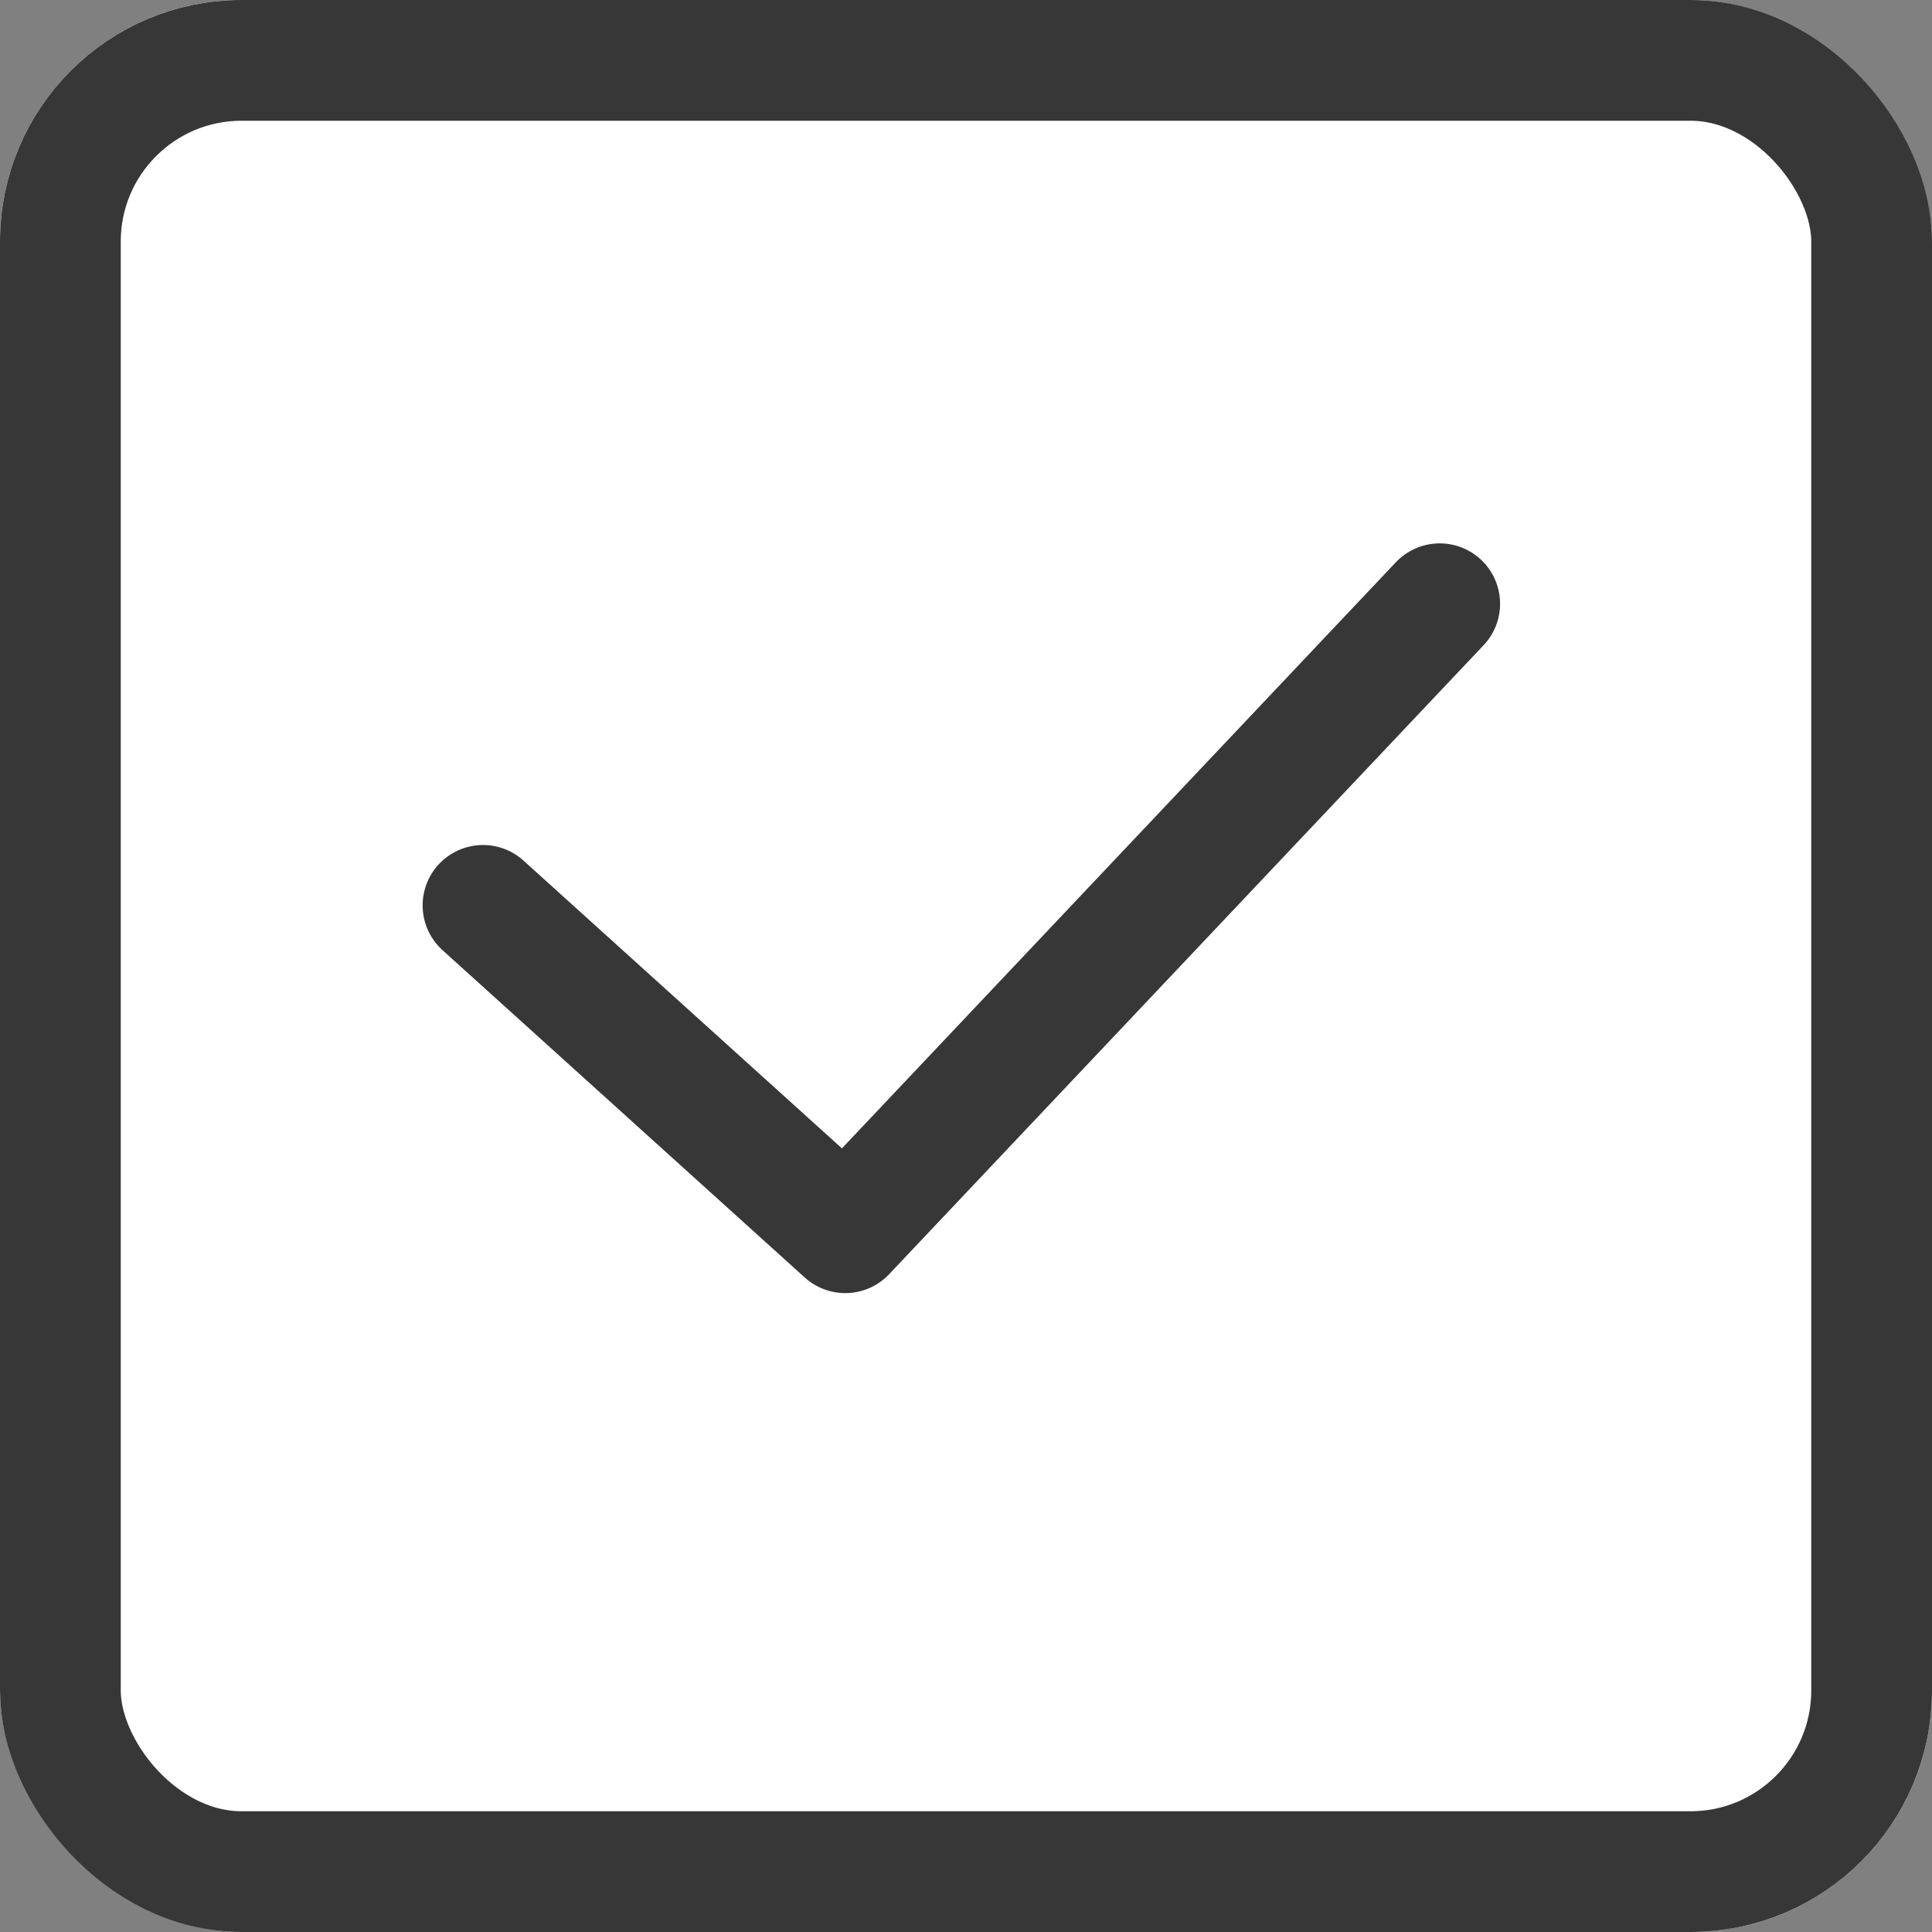
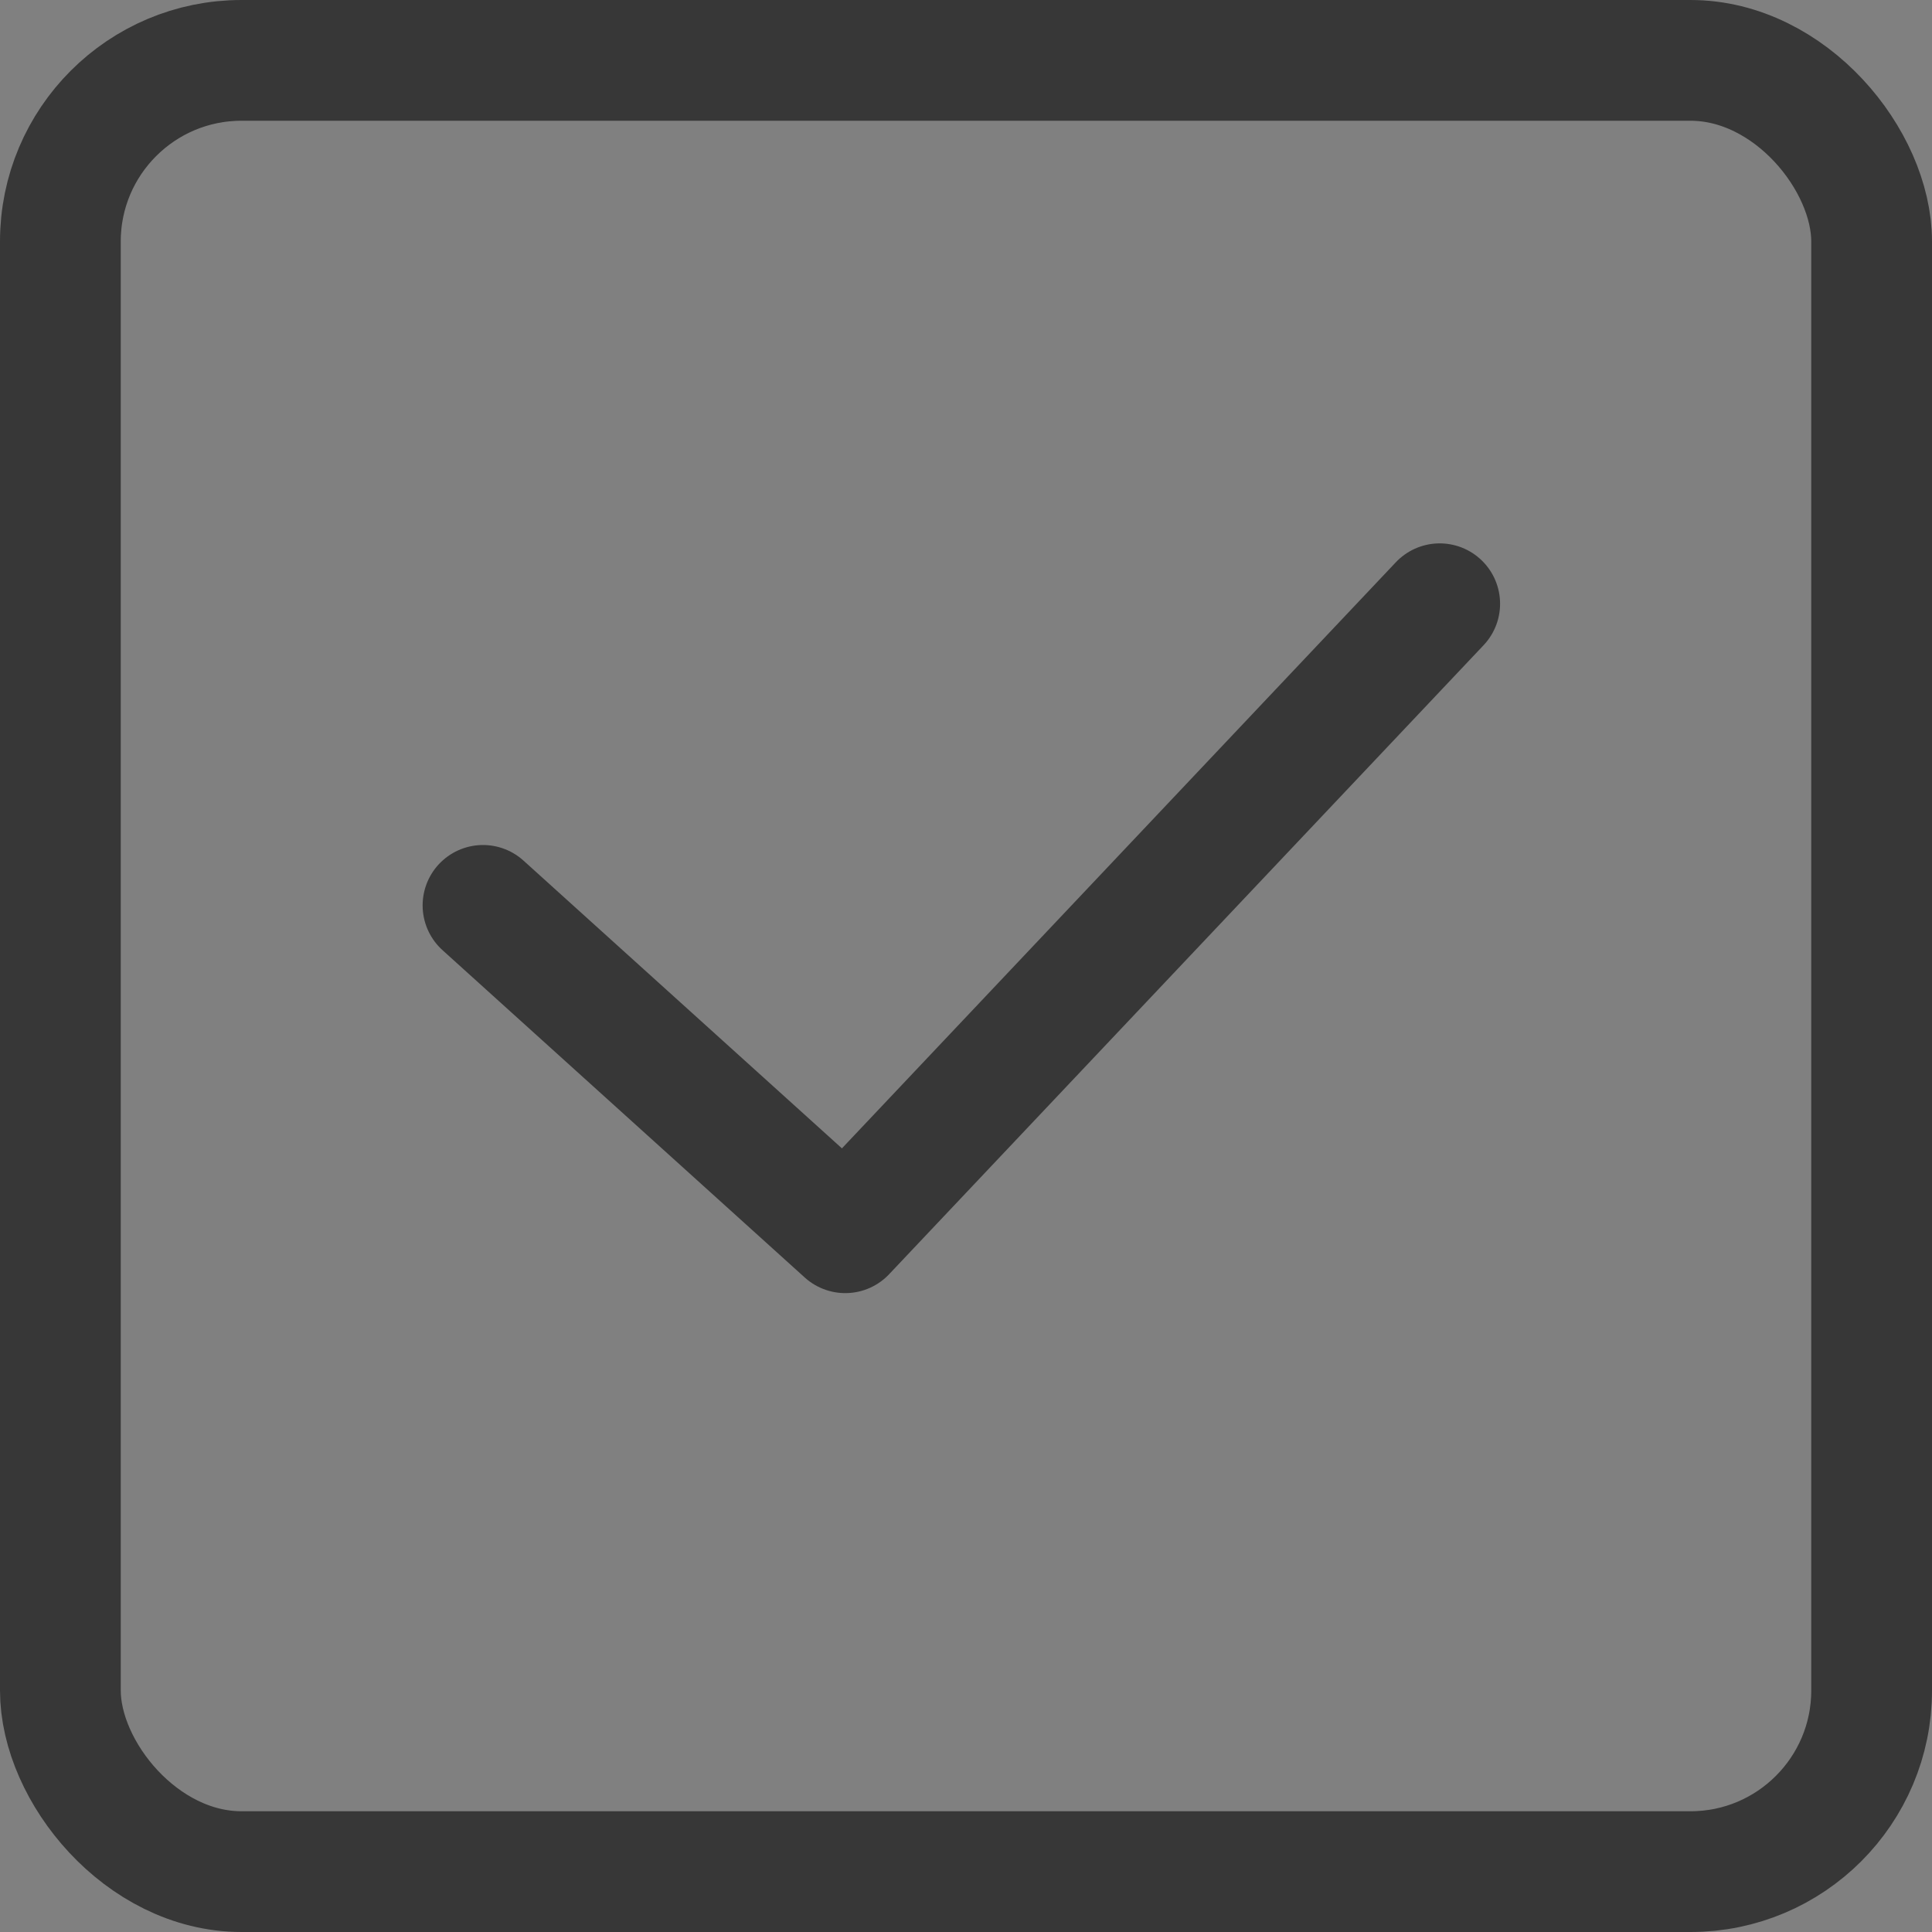
<svg xmlns="http://www.w3.org/2000/svg" width="16" height="16" viewBox="0 0 16 16">
  <rect x="0" y="0" width="16" height="16" fill="#808080" stroke="none" />
  <g id="Gruppe_4813" data-name="Gruppe 4813" transform="translate(-231 -811)">
    <g id="Rechteck_48" data-name="Rechteck 48" transform="translate(231 811)" fill="#fff" stroke="#373737" stroke-width="1">
-       <rect width="16" height="16" rx="2" stroke="none" />
      <rect x="0.5" y="0.5" width="15" height="15" rx="1.5" fill="none" />
    </g>
    <path id="checkmark_hos" d="M13.358,7.844l3,2.711,4.923-5.209" transform="translate(221.642 810.654)" fill="none" stroke="#373737" stroke-linecap="round" stroke-linejoin="round" stroke-width="1" />
  </g>
</svg>